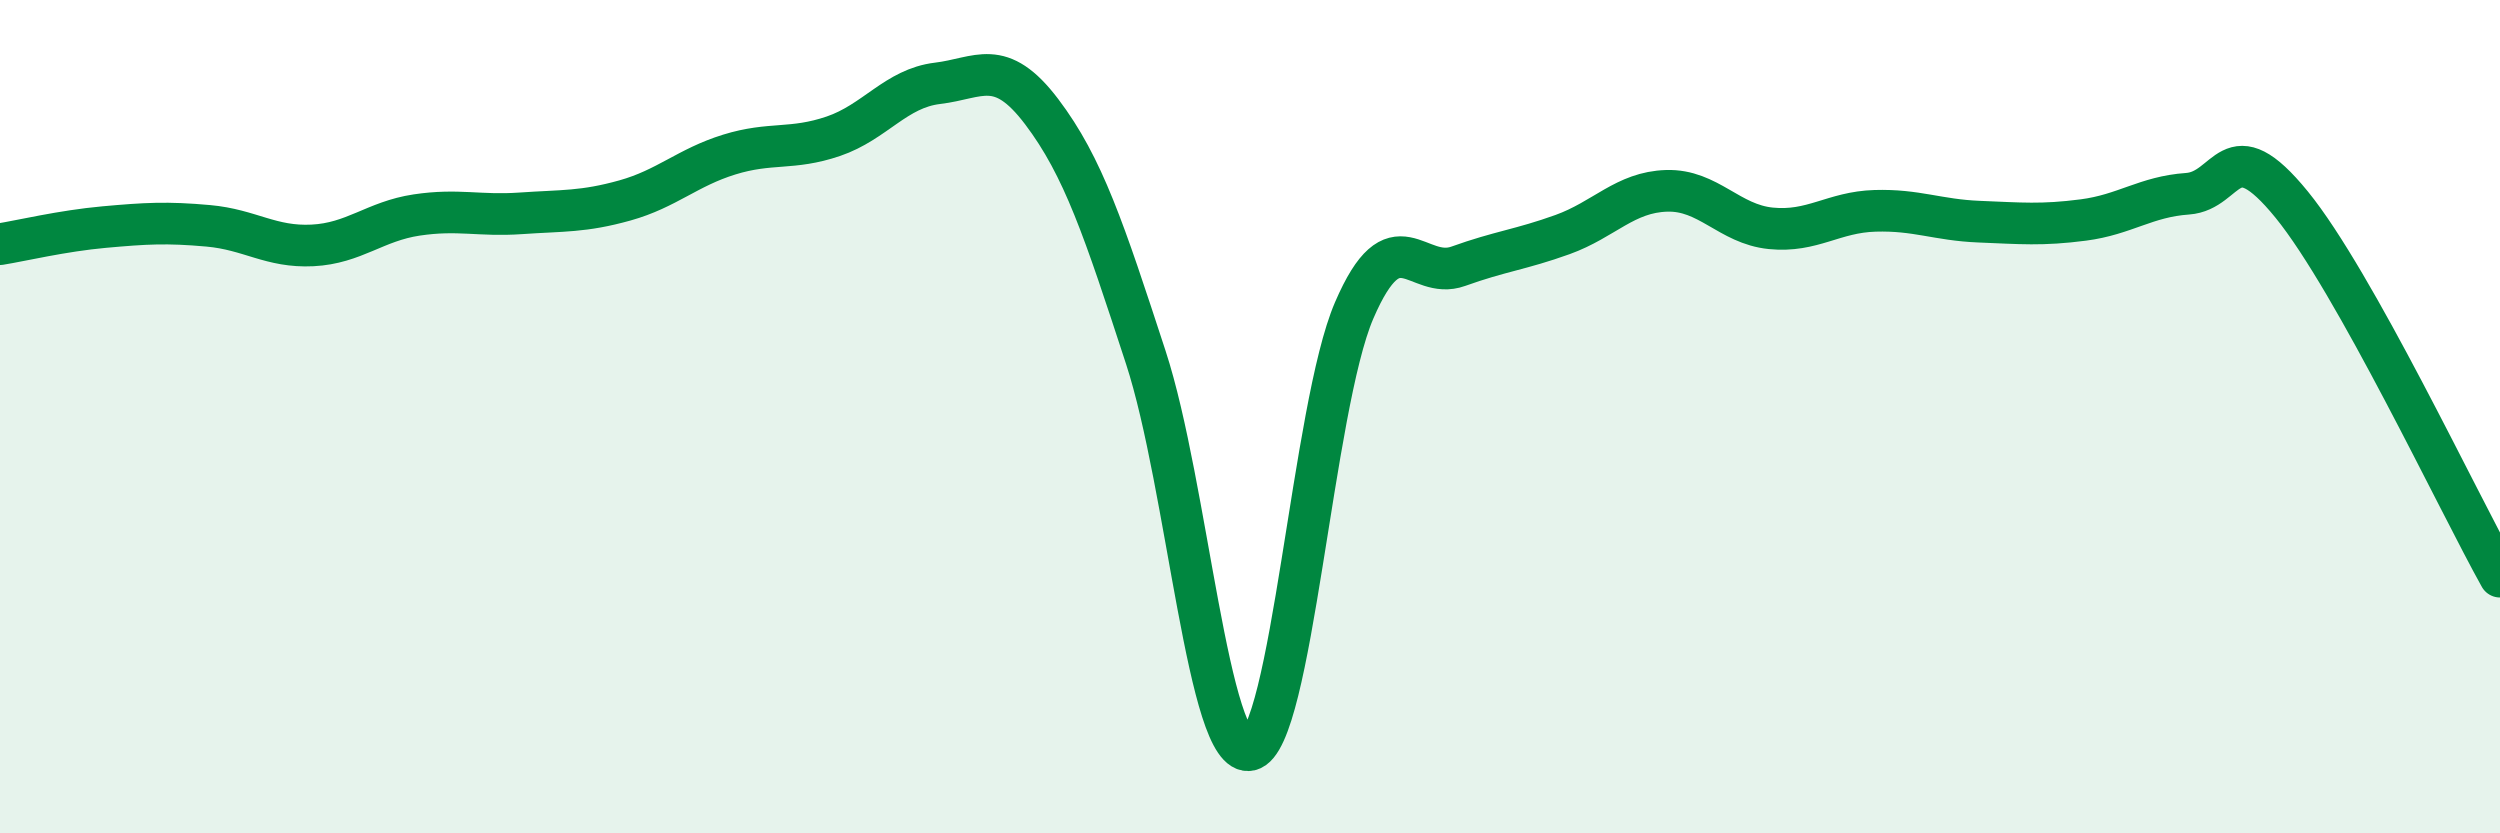
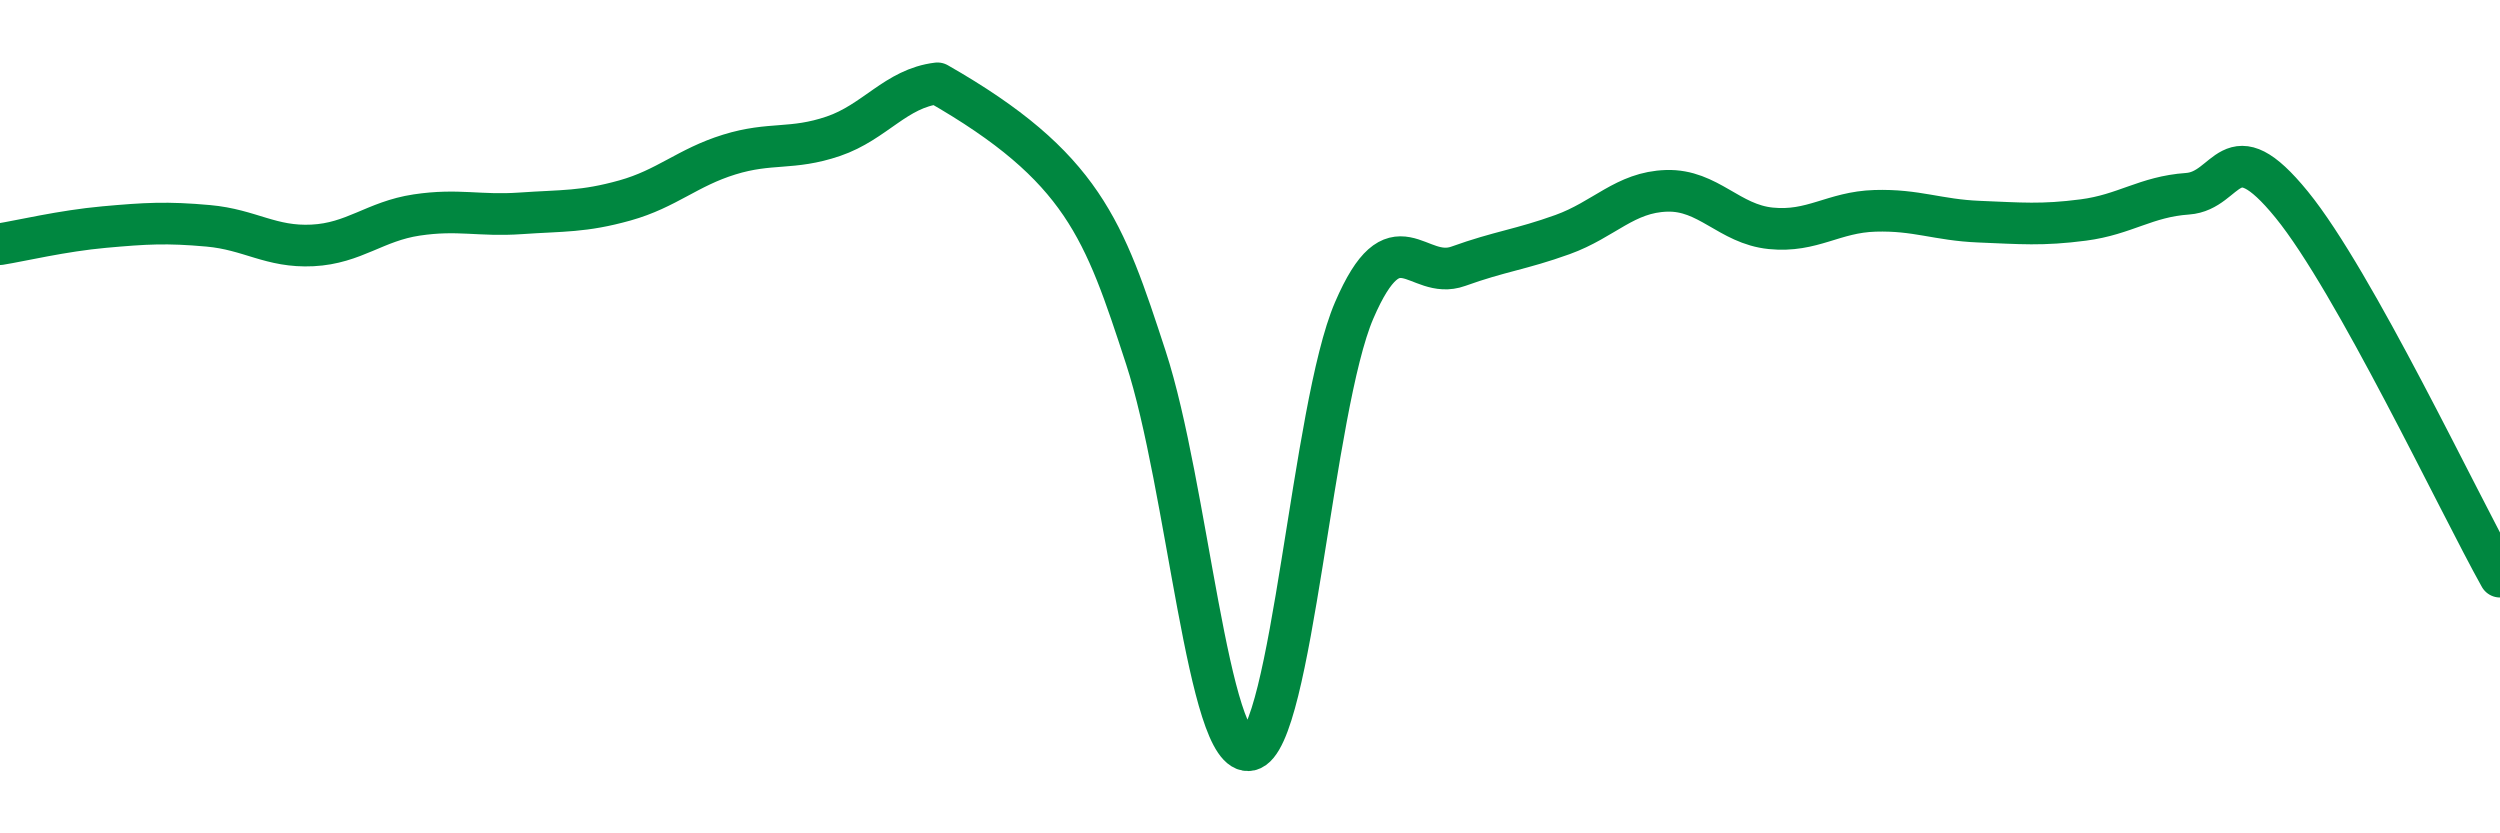
<svg xmlns="http://www.w3.org/2000/svg" width="60" height="20" viewBox="0 0 60 20">
-   <path d="M 0,5.86 C 0.5,5.78 1.5,5.54 2.5,5.45 C 3.5,5.36 4,5.33 5,5.42 C 6,5.51 6.5,5.94 7.5,5.89 C 8.5,5.84 9,5.31 10,5.16 C 11,5.01 11.5,5.19 12.5,5.12 C 13.5,5.05 14,5.09 15,4.81 C 16,4.53 16.5,4.02 17.5,3.71 C 18.5,3.4 19,3.61 20,3.27 C 21,2.93 21.5,2.12 22.5,2 C 23.5,1.88 24,1.36 25,2.68 C 26,4 26.5,5.52 27.5,8.58 C 28.5,11.64 29,18.23 30,18 C 31,17.77 31.5,9.77 32.5,7.45 C 33.5,5.13 34,6.75 35,6.39 C 36,6.03 36.5,5.99 37.5,5.63 C 38.5,5.27 39,4.61 40,4.58 C 41,4.55 41.5,5.38 42.5,5.48 C 43.5,5.58 44,5.09 45,5.06 C 46,5.03 46.5,5.28 47.5,5.32 C 48.5,5.36 49,5.41 50,5.28 C 51,5.15 51.5,4.72 52.5,4.65 C 53.5,4.58 53.5,3.07 55,4.91 C 56.5,6.75 59,12.05 60,13.84L60 20L0 20Z" fill="#008740" opacity="0.1" stroke-linecap="round" stroke-linejoin="round" />
-   <path d="M 0,5.86 C 0.5,5.78 1.5,5.54 2.5,5.45 C 3.5,5.36 4,5.33 5,5.42 C 6,5.51 6.5,5.94 7.5,5.89 C 8.5,5.84 9,5.31 10,5.16 C 11,5.01 11.5,5.19 12.5,5.12 C 13.5,5.05 14,5.09 15,4.81 C 16,4.53 16.5,4.02 17.5,3.71 C 18.5,3.4 19,3.61 20,3.27 C 21,2.93 21.5,2.12 22.5,2 C 23.5,1.88 24,1.36 25,2.68 C 26,4 26.5,5.52 27.5,8.58 C 28.5,11.64 29,18.23 30,18 C 31,17.77 31.5,9.77 32.5,7.45 C 33.5,5.13 34,6.75 35,6.39 C 36,6.03 36.5,5.99 37.5,5.63 C 38.5,5.27 39,4.61 40,4.58 C 41,4.55 41.5,5.38 42.5,5.48 C 43.5,5.58 44,5.09 45,5.06 C 46,5.03 46.5,5.28 47.5,5.32 C 48.5,5.36 49,5.41 50,5.28 C 51,5.15 51.5,4.72 52.5,4.65 C 53.5,4.58 53.5,3.07 55,4.91 C 56.5,6.75 59,12.05 60,13.84" stroke="#008740" stroke-width="1" fill="none" stroke-linecap="round" stroke-linejoin="round" />
+   <path d="M 0,5.86 C 0.5,5.78 1.5,5.54 2.5,5.45 C 3.5,5.36 4,5.33 5,5.42 C 6,5.51 6.5,5.94 7.5,5.89 C 8.5,5.84 9,5.31 10,5.16 C 11,5.01 11.5,5.19 12.5,5.12 C 13.5,5.05 14,5.09 15,4.81 C 16,4.53 16.5,4.02 17.5,3.71 C 18.5,3.4 19,3.61 20,3.27 C 21,2.93 21.5,2.12 22.5,2 C 26,4 26.5,5.52 27.5,8.58 C 28.5,11.64 29,18.23 30,18 C 31,17.77 31.5,9.77 32.5,7.45 C 33.5,5.13 34,6.75 35,6.39 C 36,6.03 36.5,5.99 37.5,5.63 C 38.5,5.27 39,4.61 40,4.58 C 41,4.55 41.5,5.38 42.5,5.48 C 43.5,5.58 44,5.09 45,5.06 C 46,5.03 46.5,5.28 47.5,5.32 C 48.5,5.36 49,5.41 50,5.28 C 51,5.15 51.5,4.72 52.5,4.65 C 53.5,4.58 53.5,3.07 55,4.91 C 56.5,6.75 59,12.05 60,13.84" stroke="#008740" stroke-width="1" fill="none" stroke-linecap="round" stroke-linejoin="round" />
</svg>